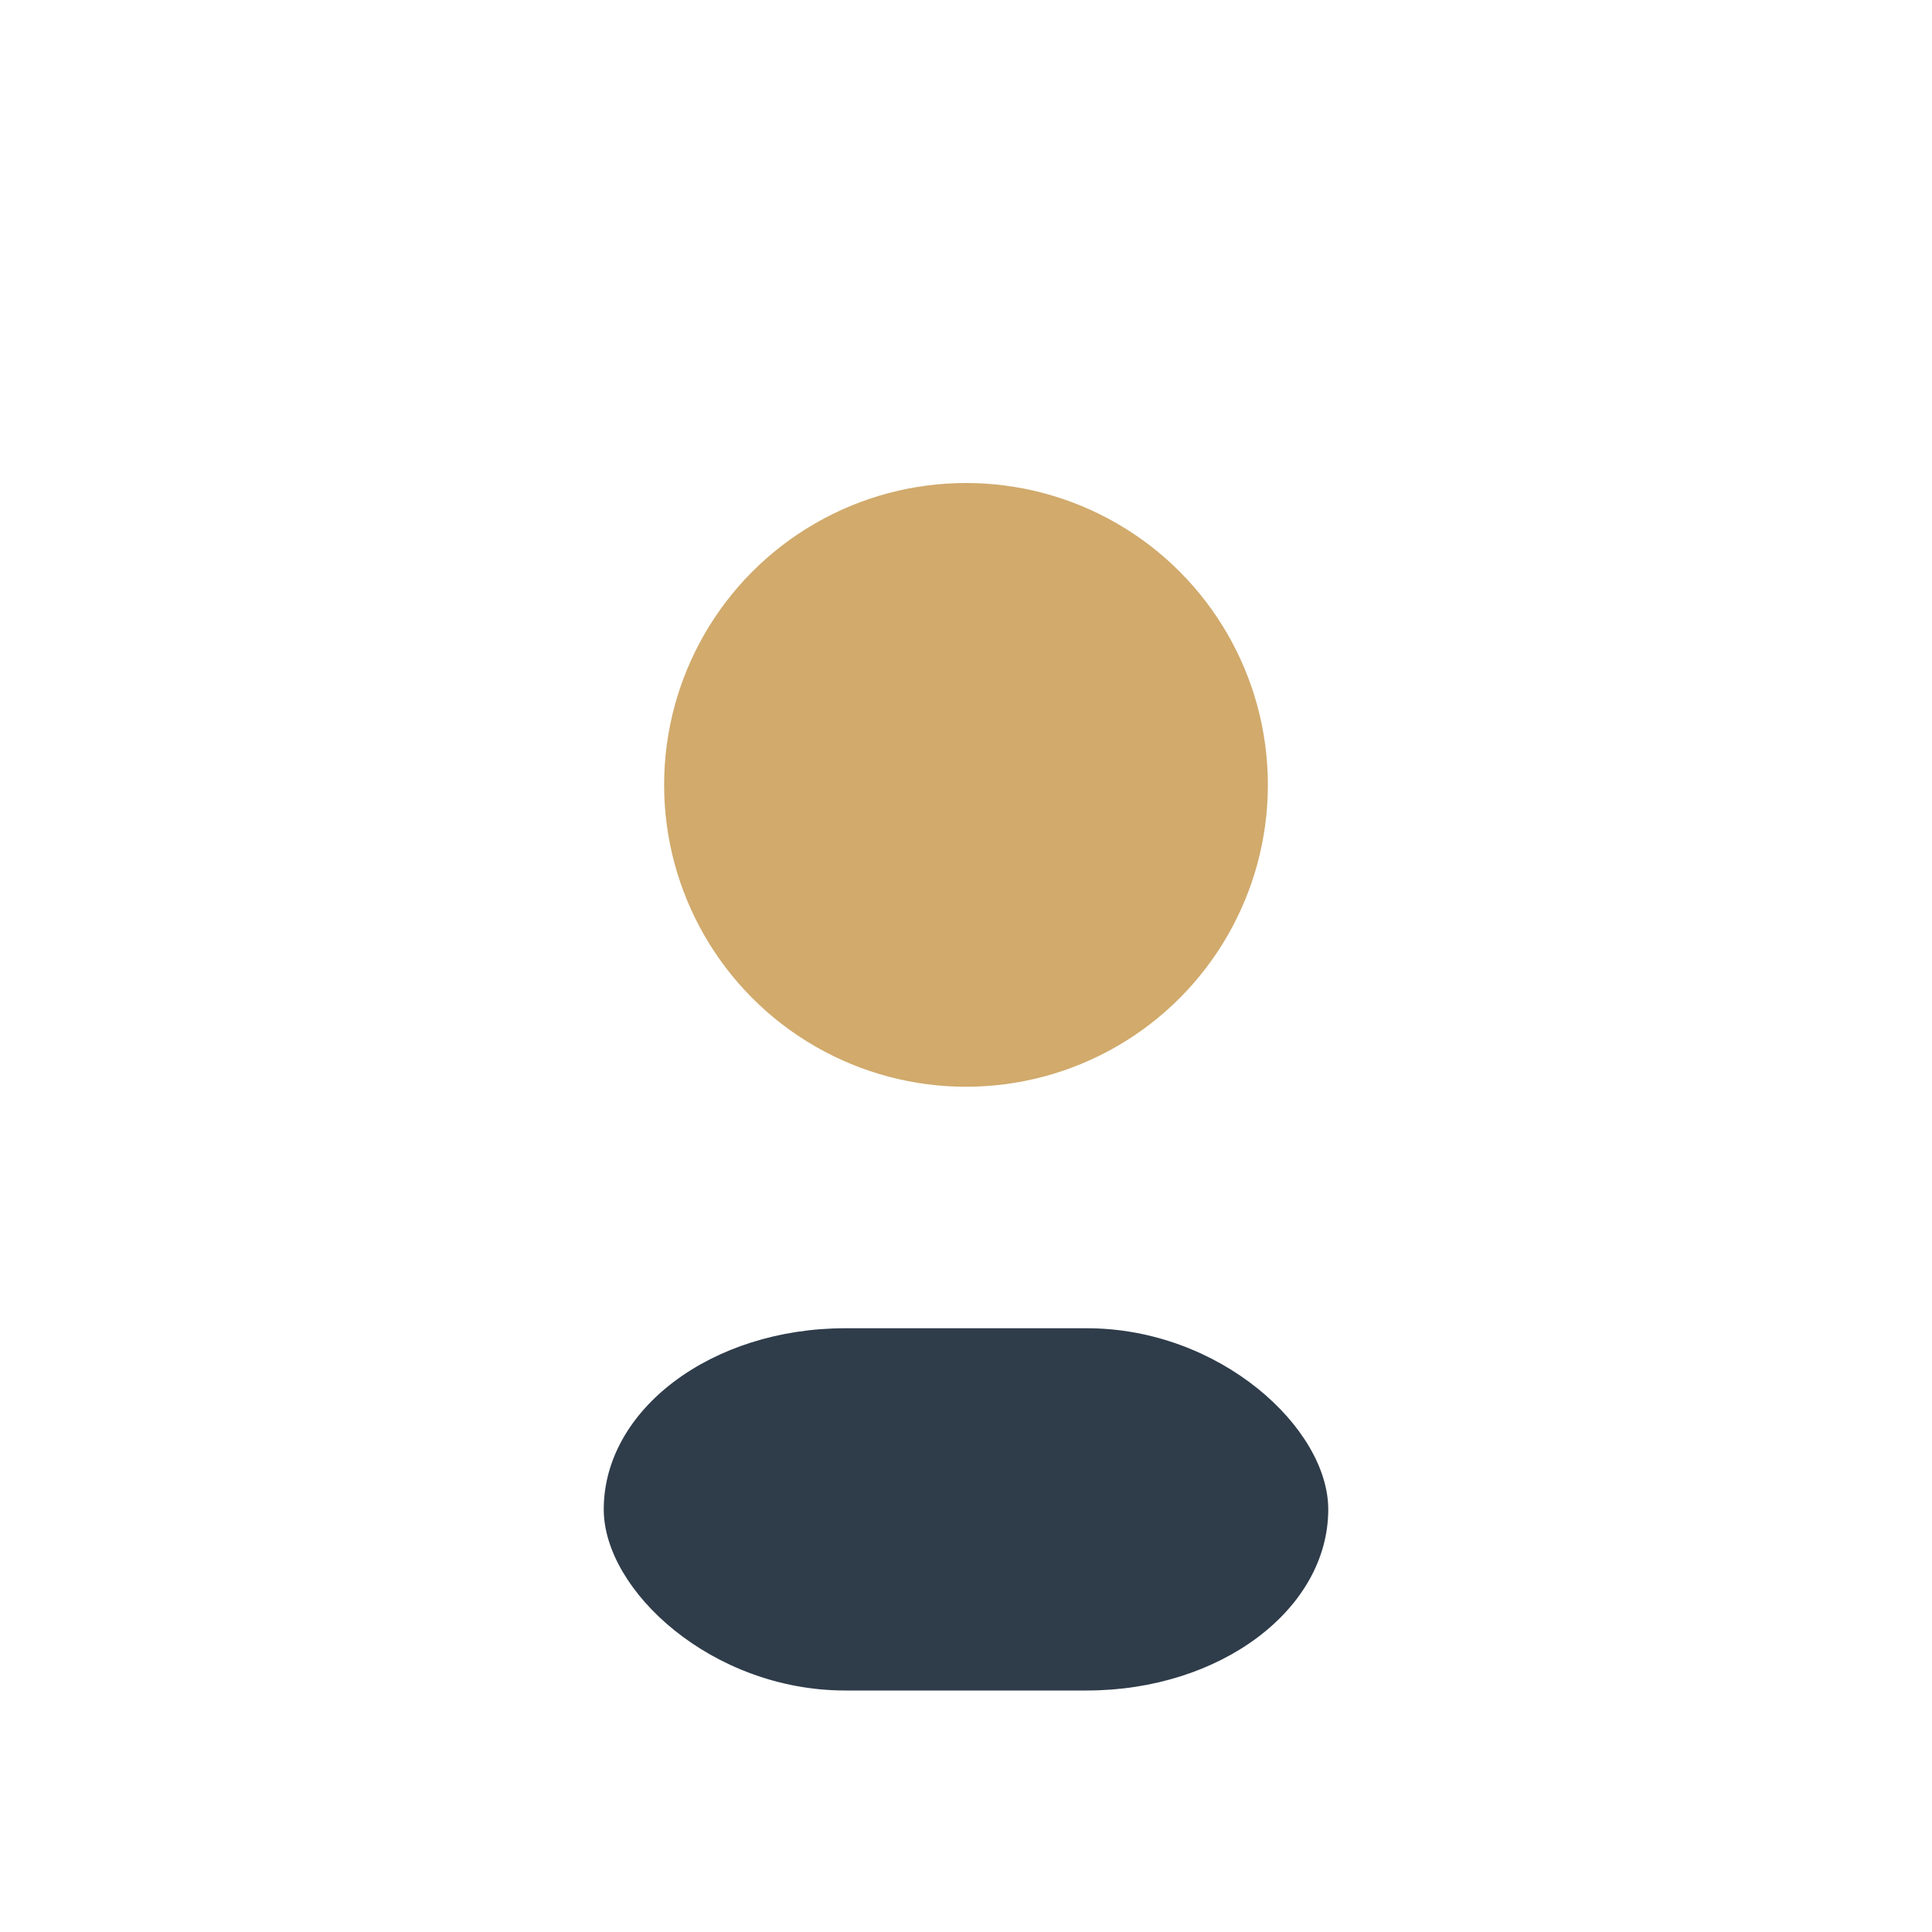
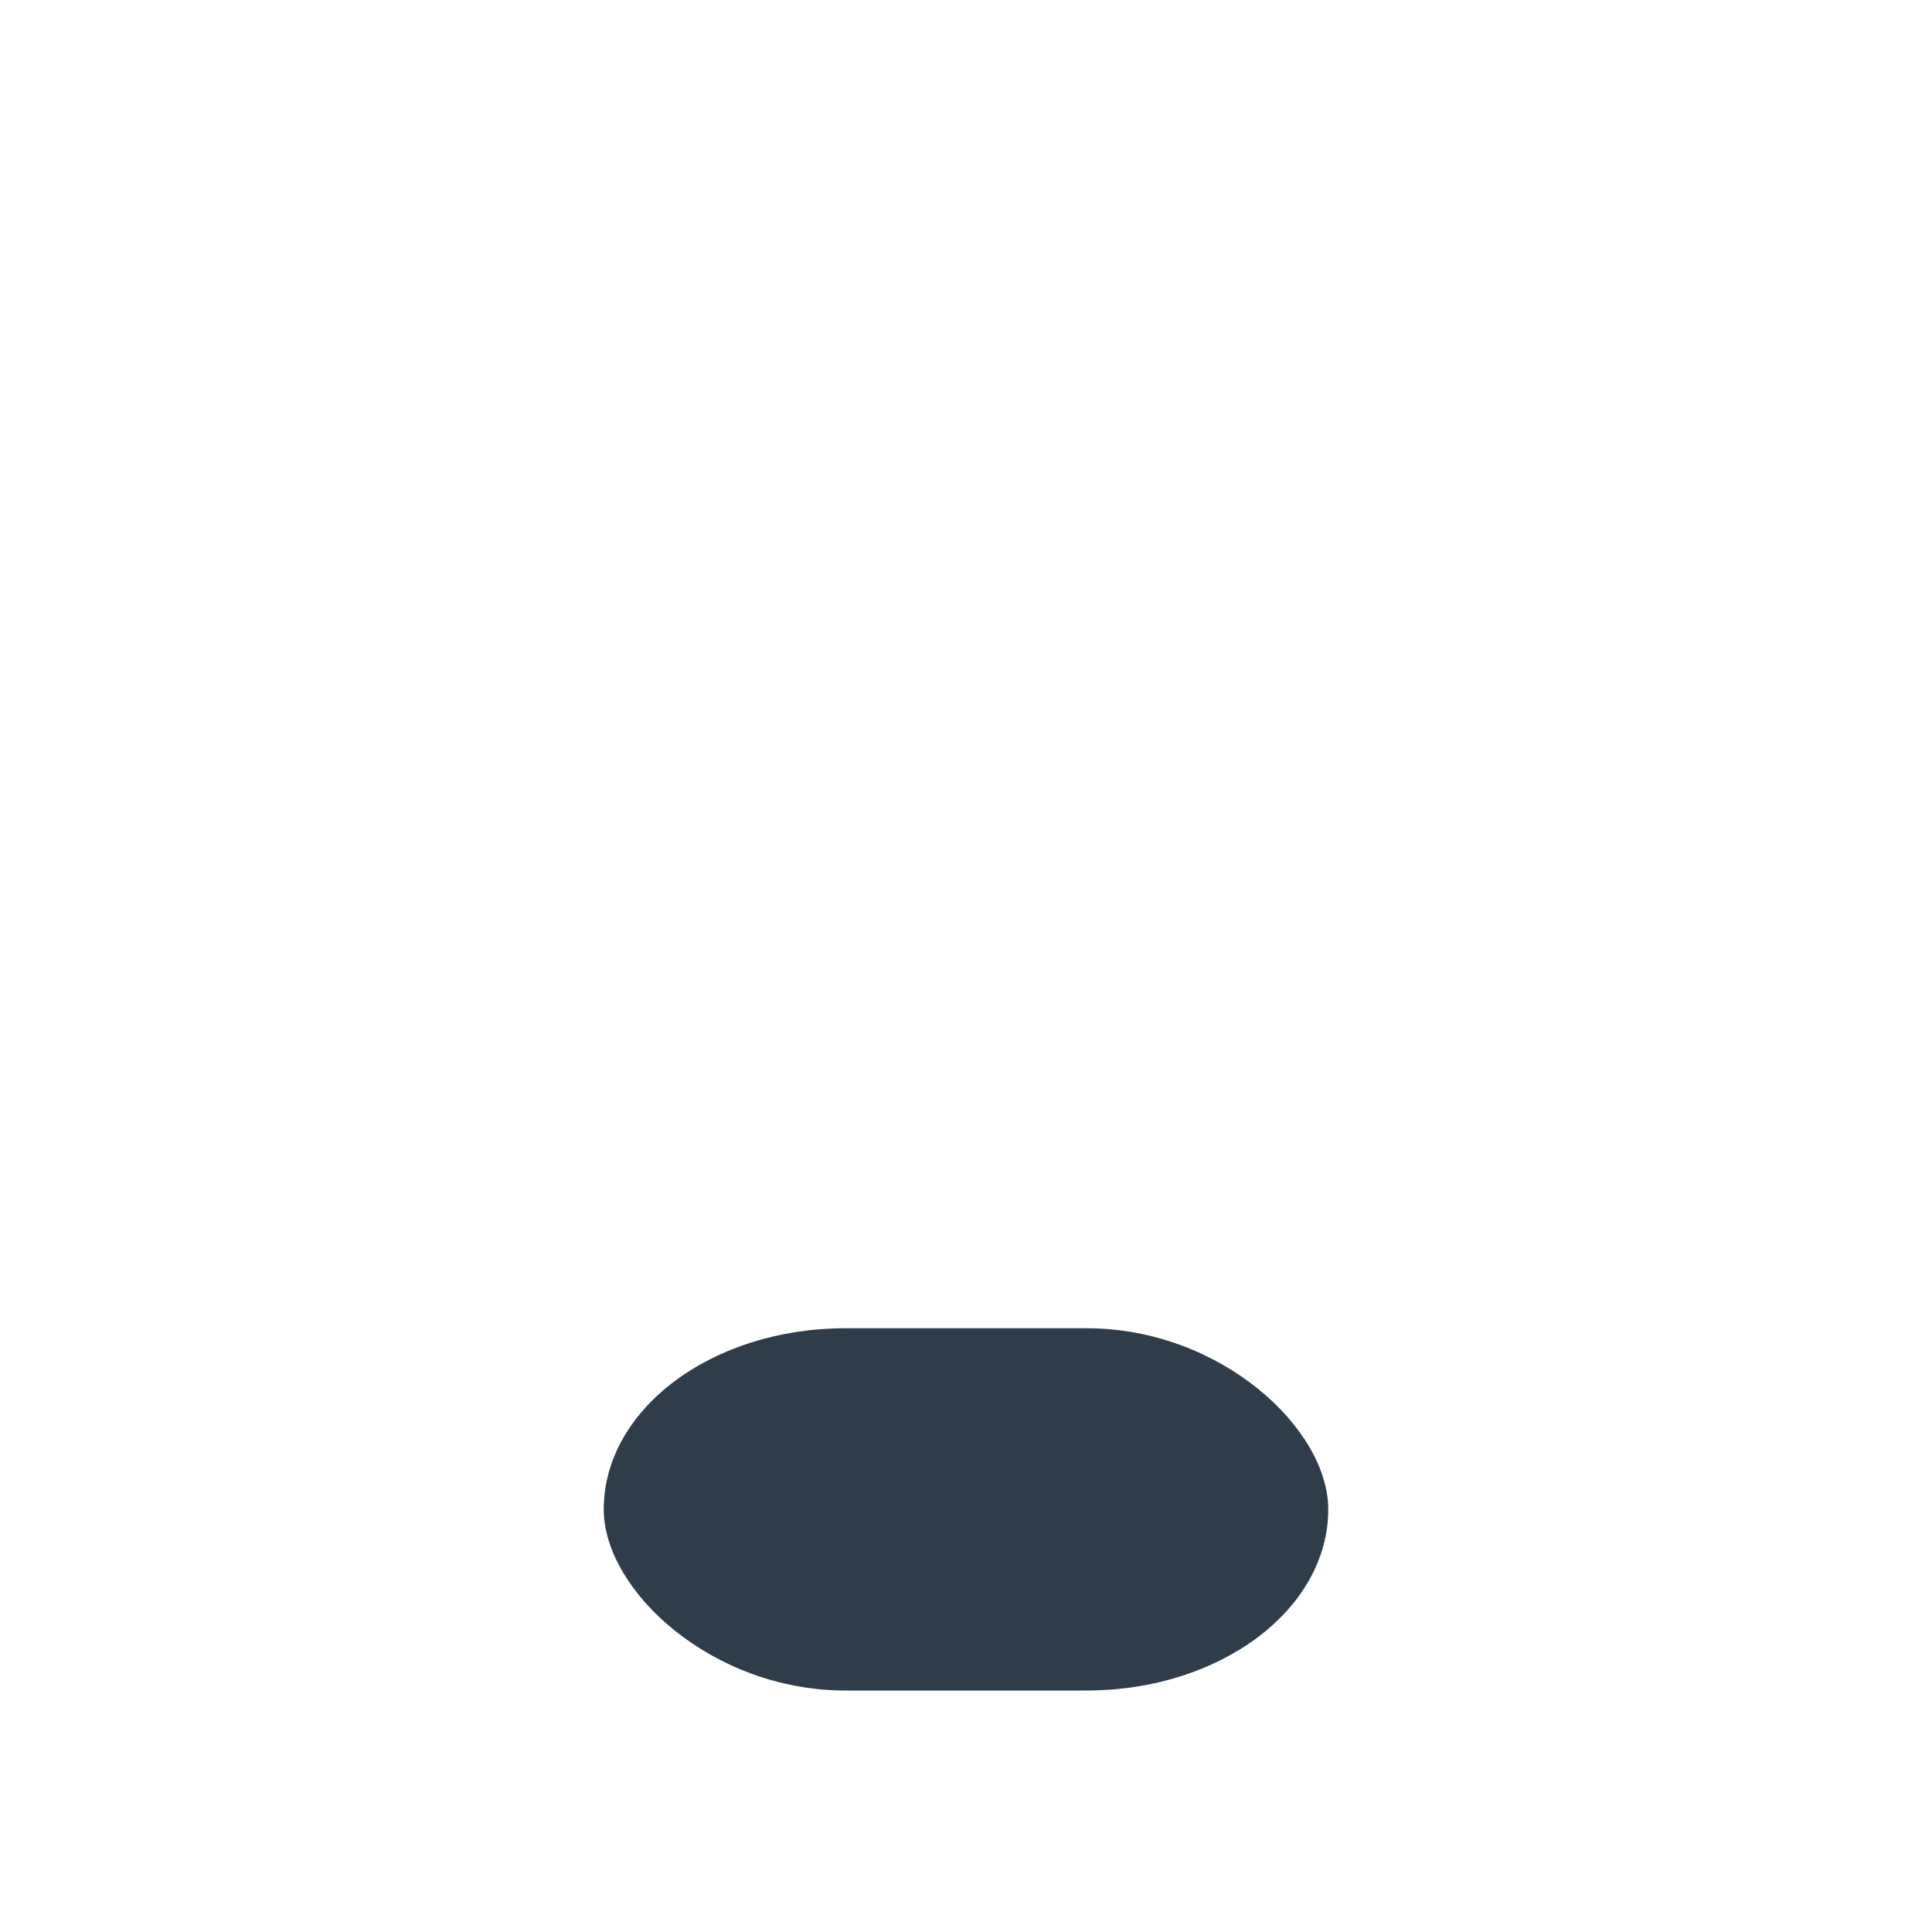
<svg xmlns="http://www.w3.org/2000/svg" width="32" height="32" viewBox="0 0 32 32">
-   <circle cx="16" cy="13" r="5" fill="#D1AA6C" />
  <rect x="10" y="22" width="12" height="6" rx="4" fill="#2F3C4A" />
</svg>